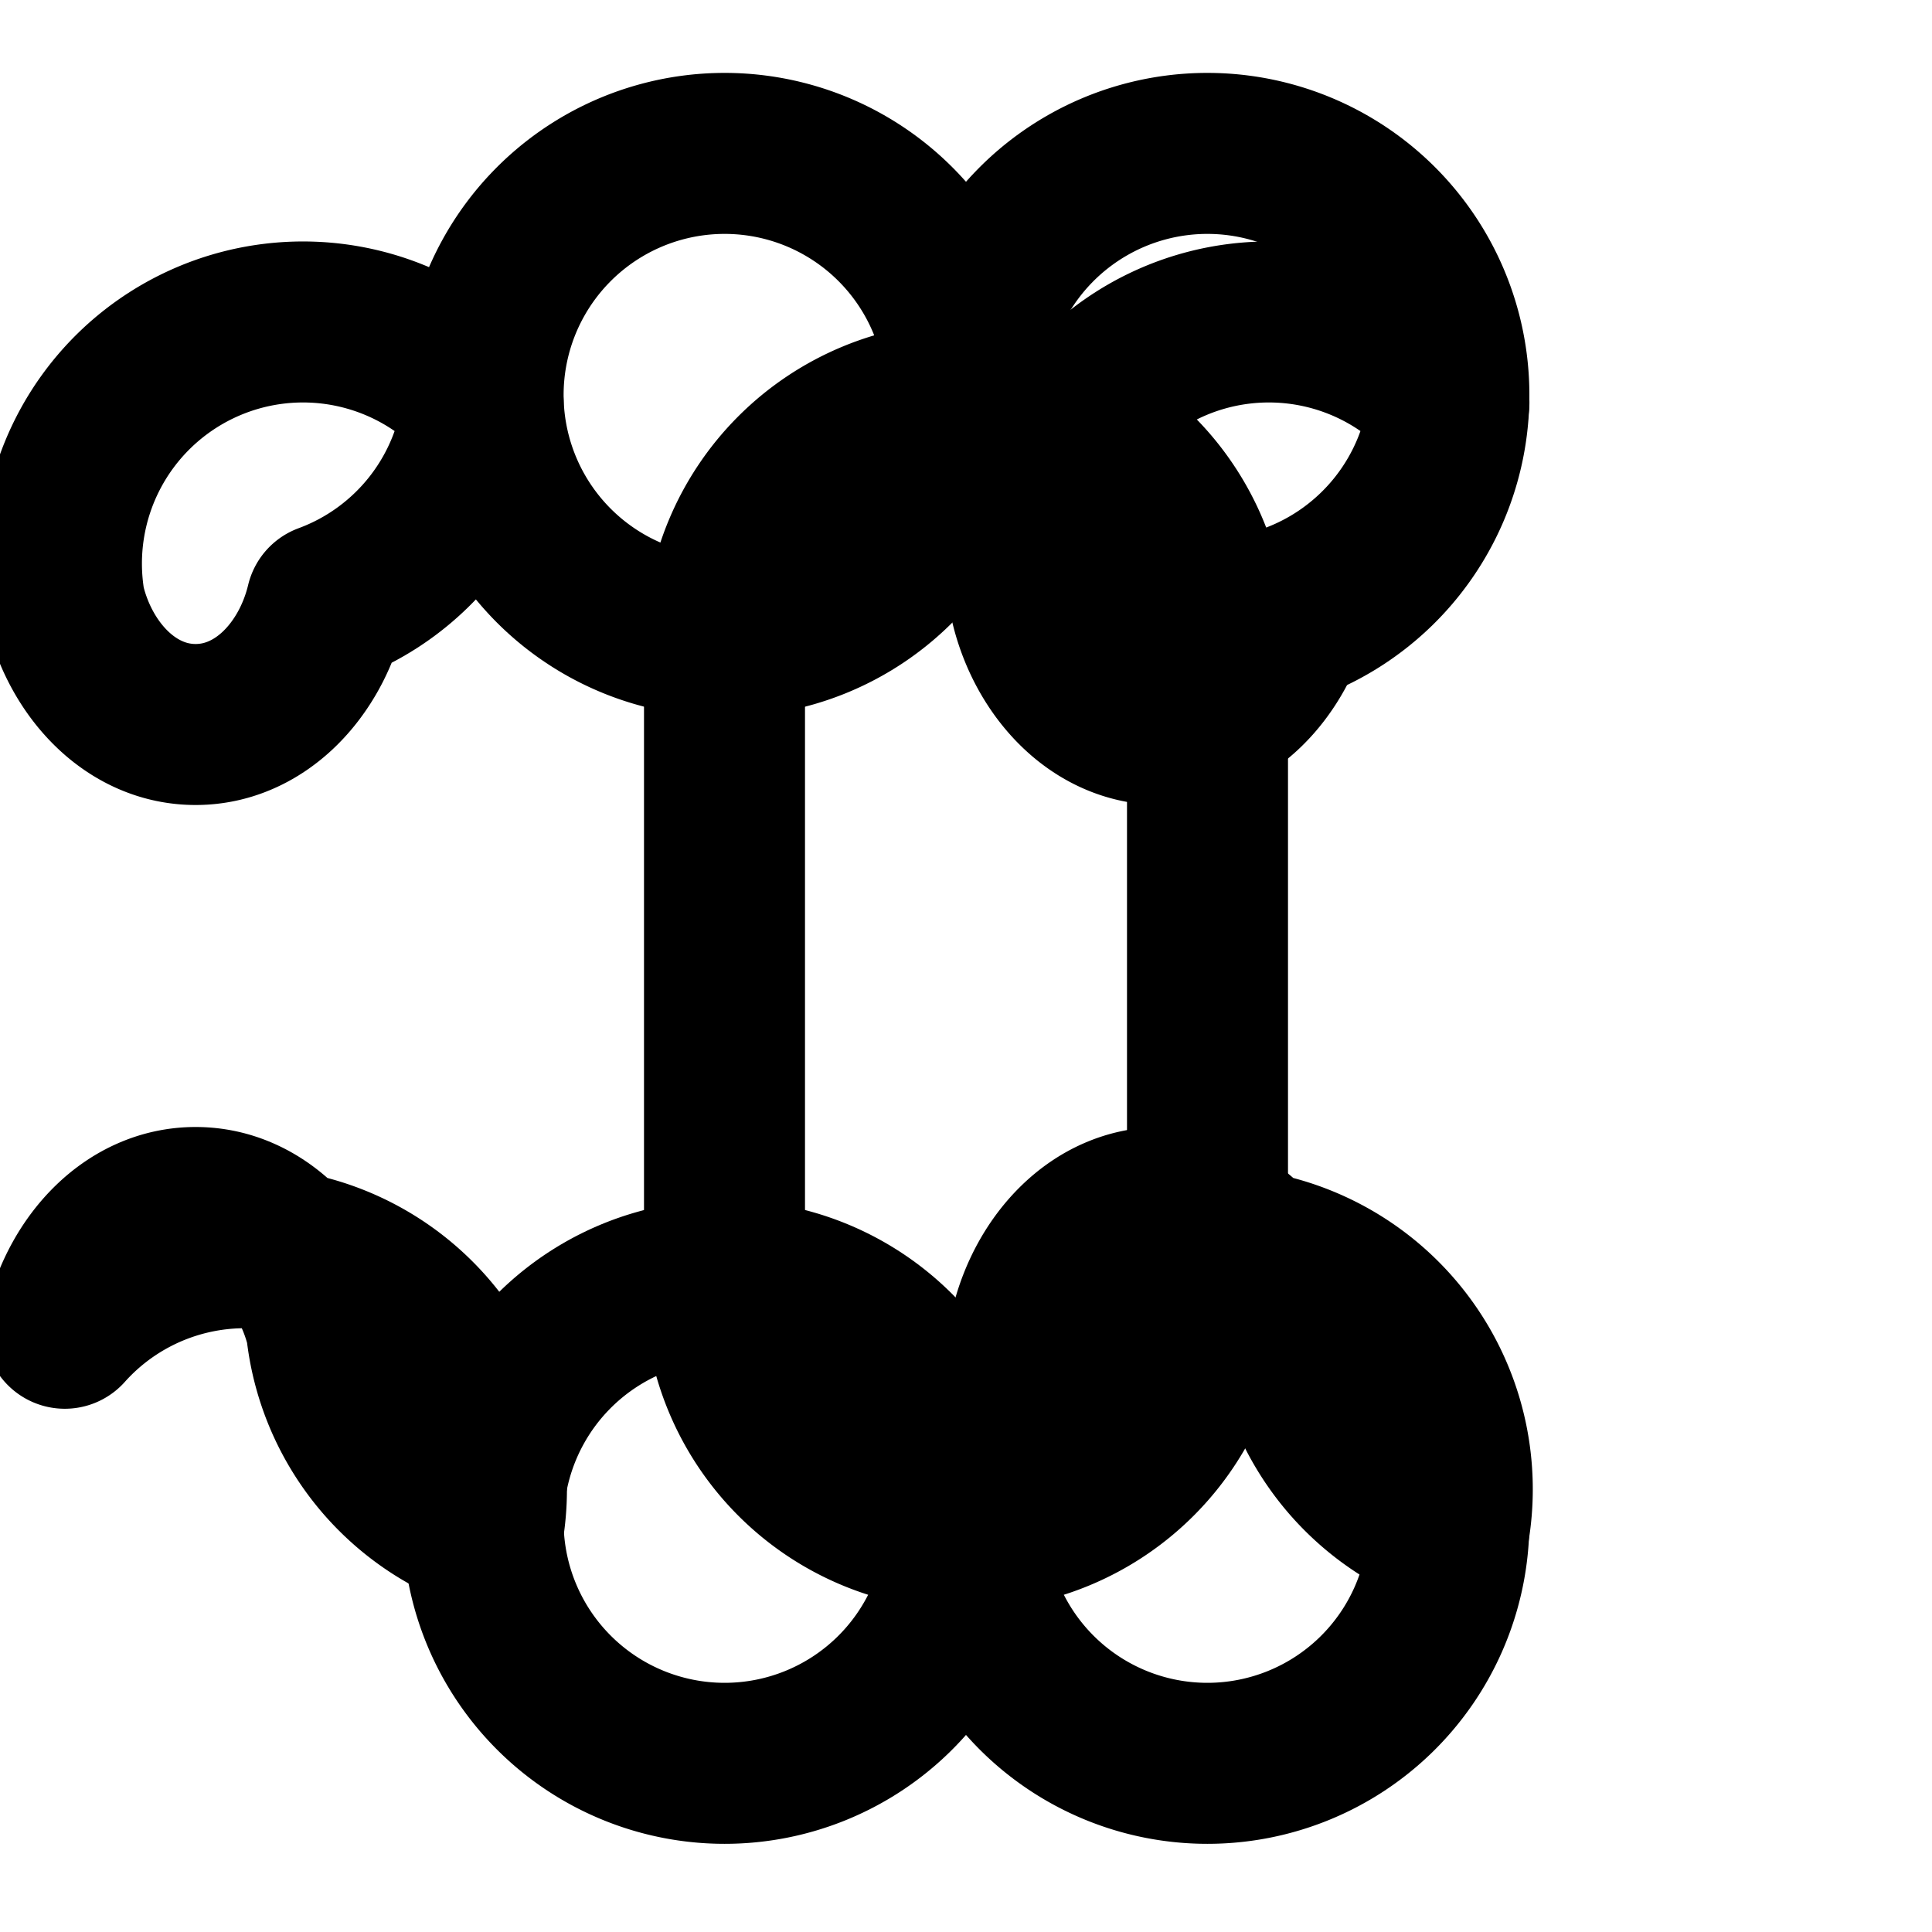
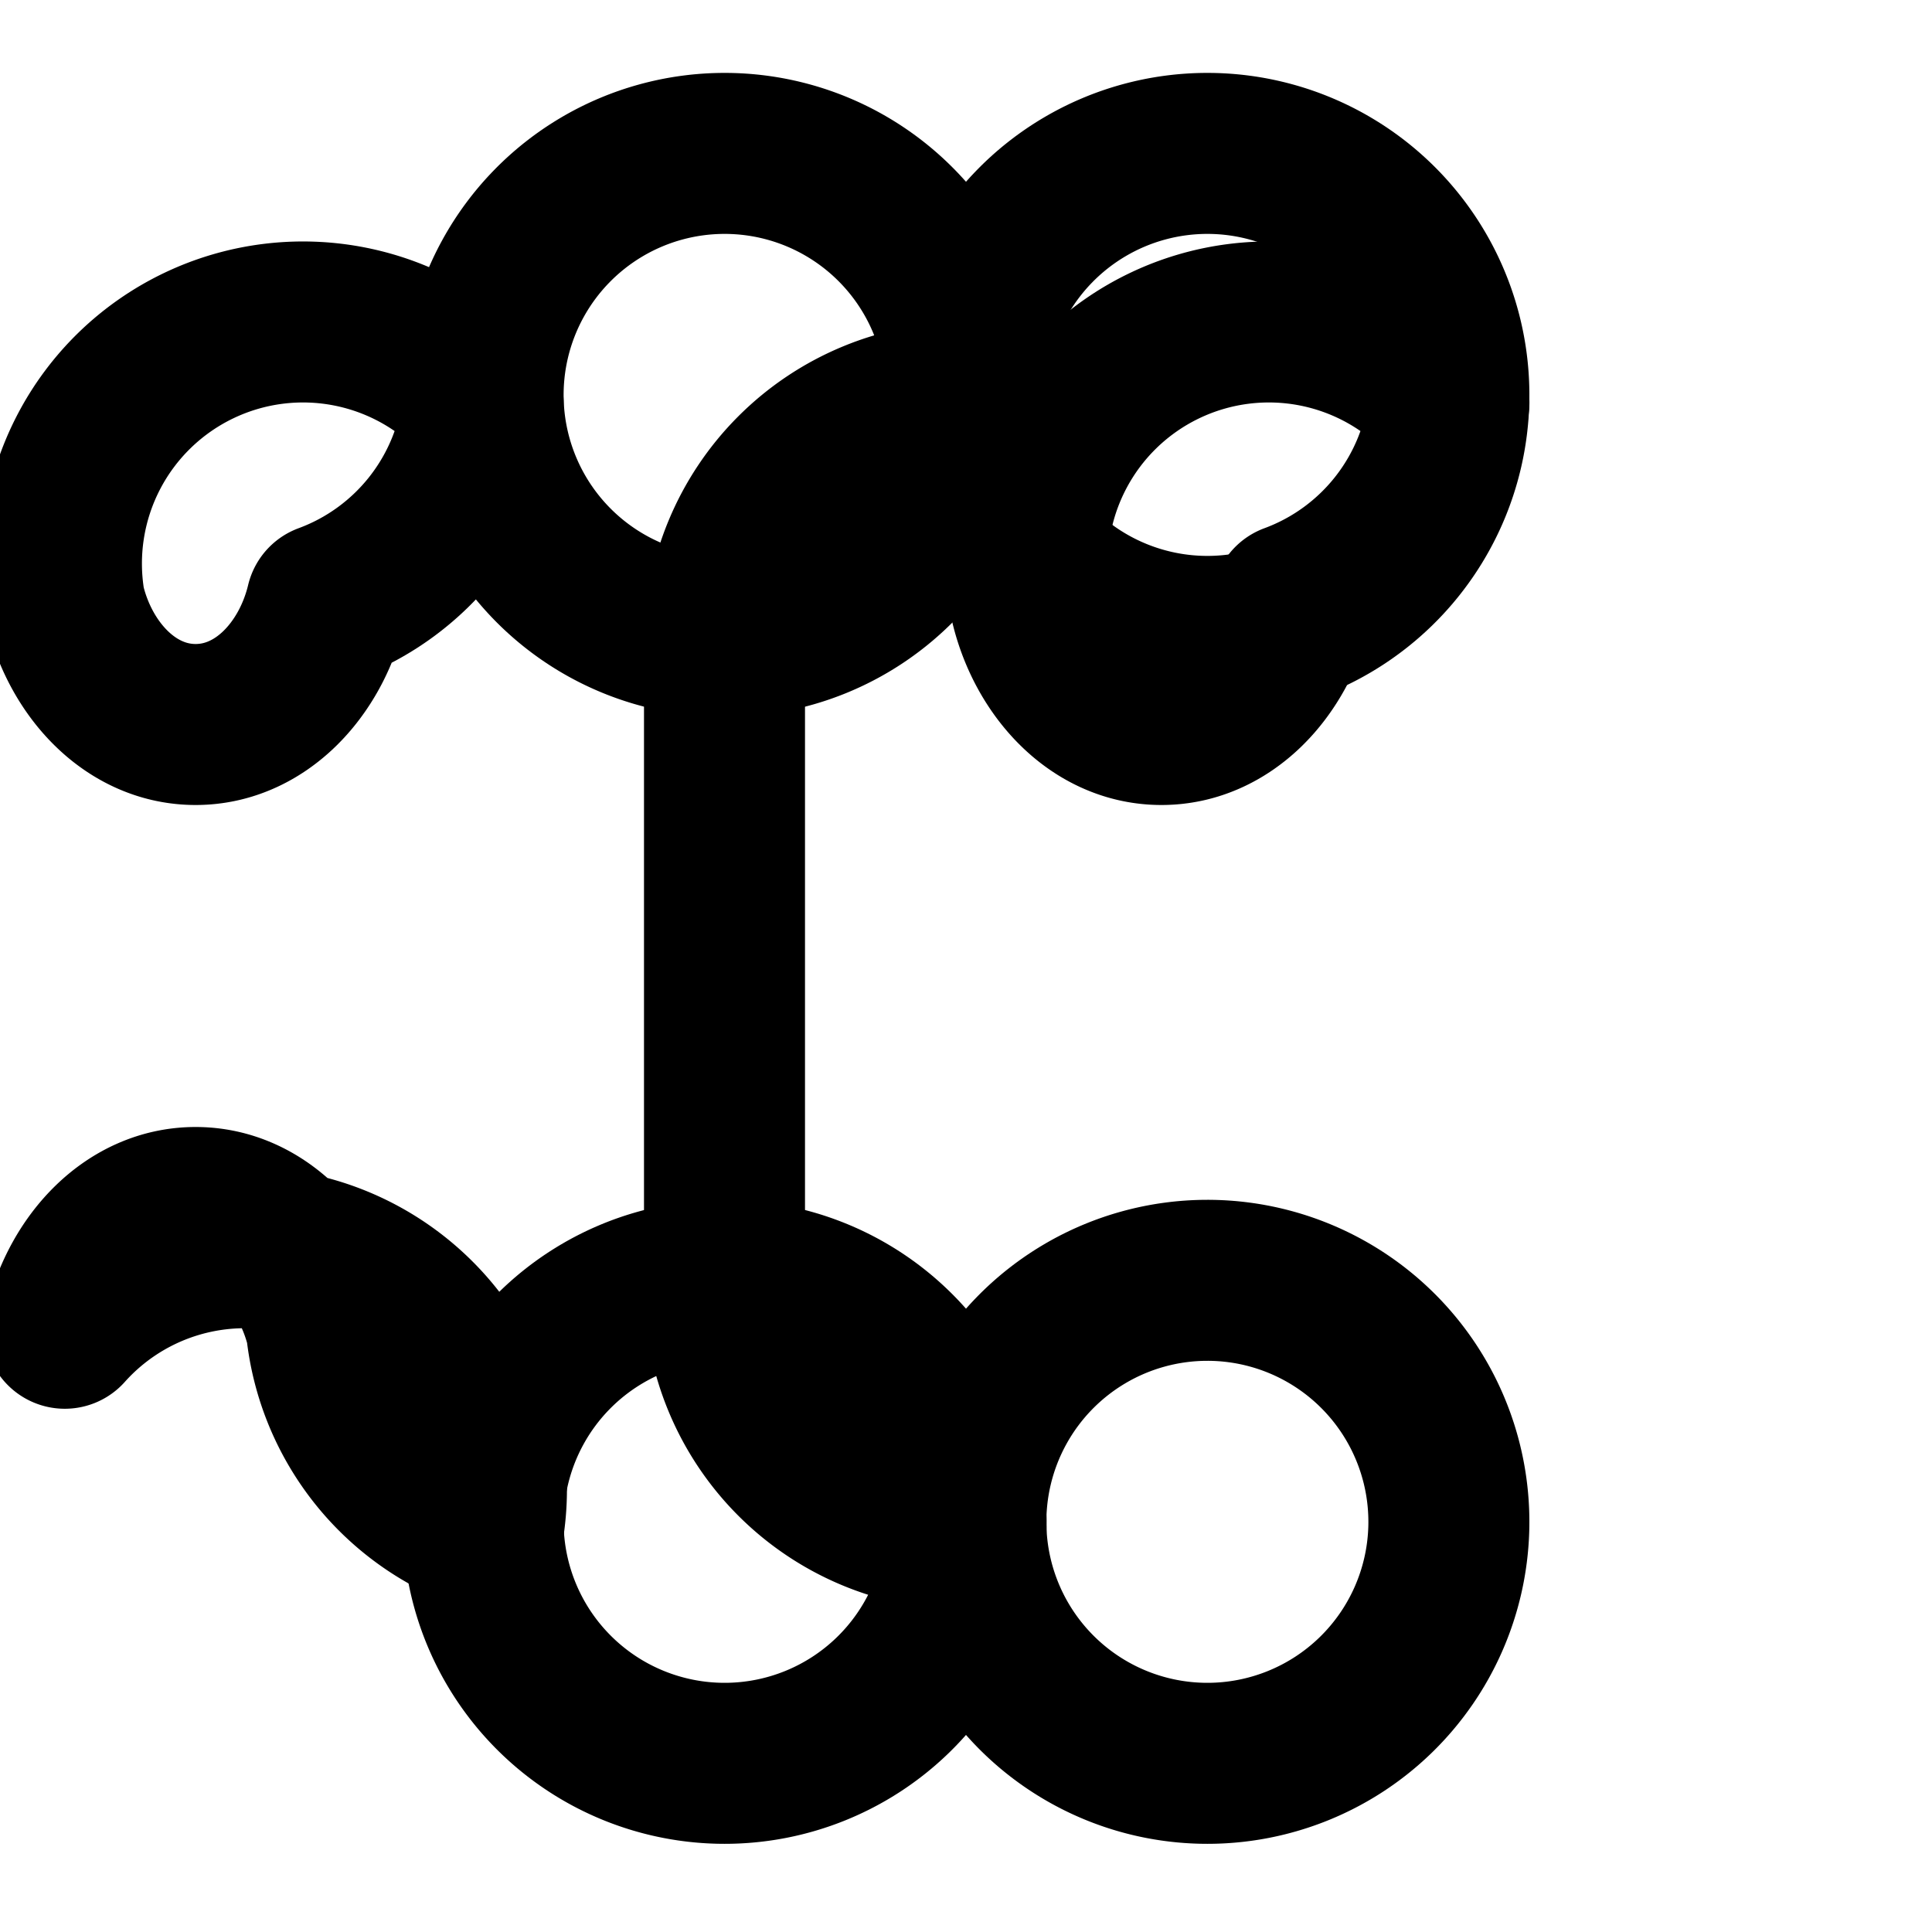
<svg xmlns="http://www.w3.org/2000/svg" width="24" height="24" viewBox="0 0 24 24" fill="none" stroke="currentColor" stroke-width="2" stroke-linecap="round" stroke-linejoin="round" class="lucide lucide-brain-circuit">
  <path d="M12 5a3 3 0 1 0-5.997.001A3 3 0 0 0 12 5Zm5.997.001A3 3 0 1 0 12 5a3 3 0 0 0 5.997.001ZM12 19a3 3 0 1 0-5.997-.001A3 3 0 0 0 12 19Zm5.997-.001A3 3 0 1 0 12 19a3 3 0 0 0 5.997-.001Z" />
  <path d="M17.999 5a3.001 3.001 0 0 0-5.196 2.5c.198.825.825 1.5 1.625 1.5s1.427-.675 1.625-1.5a3.001 3.001 0 0 0 1.946-2.5Z" />
  <path d="M6.001 5a3.001 3.001 0 0 0-5.196 2.5c.198.825.825 1.5 1.625 1.5s1.427-.675 1.625-1.5A3.001 3.001 0 0 0 6.001 5Z" />
-   <path d="M17.999 19a3.001 3.001 0 0 0-5.196-2.5c.198-.825.825-1.5 1.625-1.5s1.427.675 1.625 1.5a3.001 3.001 0 0 0 1.946 2.5Z" />
  <path d="M6.001 19a3.001 3.001 0 0 0-5.196-2.5c.198-.825.825-1.5 1.625-1.5s1.427.675 1.625 1.5A3.001 3.001 0 0 0 6.001 19Z" />
  <path d="M12 5a3 3 0 0 0-3 3v8a3 3 0 0 0 3 3" />
-   <path d="M12 5a3 3 0 0 1 3 3v8a3 3 0 0 1-3 3" />
</svg>